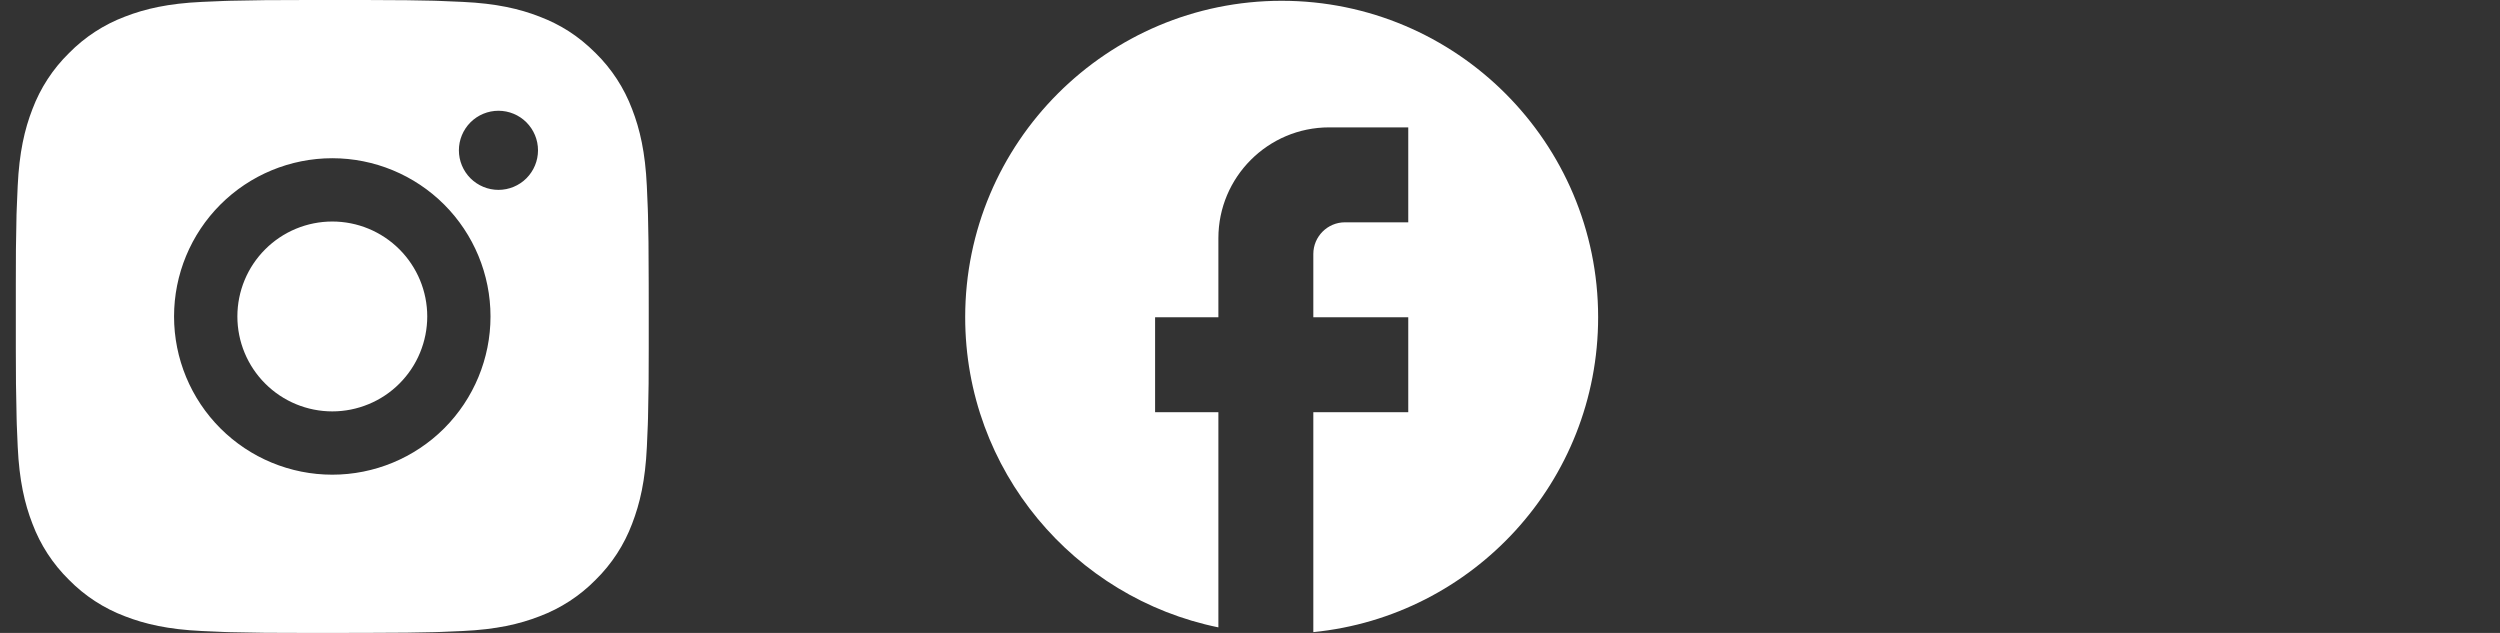
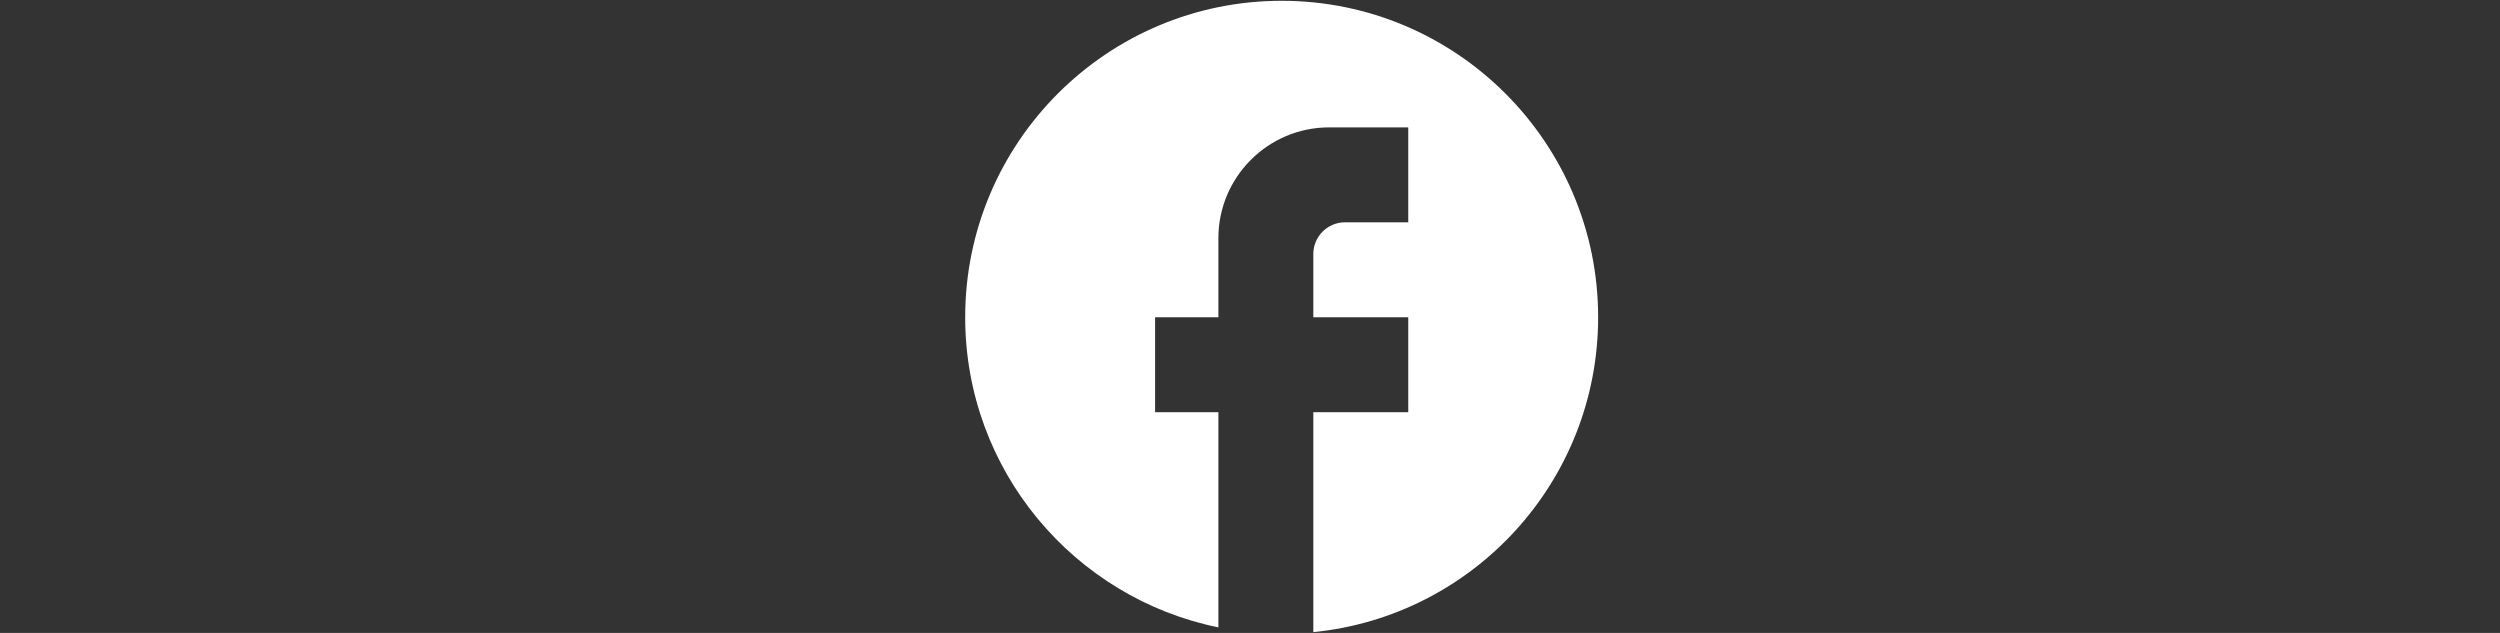
<svg xmlns="http://www.w3.org/2000/svg" width="79" height="20" viewBox="0 0 79 20" fill="none">
  <rect x="0" y="0" width="79" height="20" fill="#333333" stroke="none" />
-   <path d="M11.528 0C12.653 0.003 13.224 0.009 13.717 0.023L13.911 0.03C14.135 0.038 14.356 0.048 14.623 0.06C15.687 0.11 16.413 0.278 17.05 0.525C17.71 0.779 18.266 1.123 18.822 1.678C19.331 2.178 19.724 2.782 19.975 3.45C20.222 4.087 20.39 4.813 20.44 5.878C20.452 6.144 20.462 6.365 20.47 6.59L20.476 6.784C20.491 7.276 20.497 7.847 20.499 8.972L20.5 9.718V11.028C20.503 11.757 20.495 12.487 20.477 13.216L20.471 13.41C20.463 13.635 20.453 13.856 20.441 14.122C20.391 15.187 20.221 15.912 19.975 16.55C19.724 17.218 19.331 17.822 18.822 18.322C18.322 18.831 17.718 19.224 17.05 19.475C16.413 19.722 15.687 19.89 14.623 19.94L13.911 19.97L13.717 19.976C13.224 19.99 12.653 19.997 11.528 19.999L10.782 20H9.473C8.743 20.003 8.014 19.995 7.284 19.977L7.09 19.971C6.853 19.962 6.615 19.952 6.378 19.94C5.314 19.89 4.588 19.722 3.95 19.475C3.283 19.224 2.679 18.831 2.179 18.322C1.67 17.822 1.276 17.218 1.025 16.55C0.778 15.913 0.61 15.187 0.56 14.122L0.53 13.41L0.525 13.216C0.507 12.487 0.498 11.757 0.5 11.028V8.972C0.497 8.243 0.505 7.513 0.522 6.784L0.529 6.59C0.537 6.365 0.547 6.144 0.559 5.878C0.609 4.813 0.777 4.088 1.024 3.45C1.276 2.782 1.67 2.177 2.18 1.678C2.679 1.17 3.283 0.776 3.95 0.525C4.588 0.278 5.313 0.11 6.378 0.06C6.644 0.048 6.866 0.038 7.09 0.03L7.284 0.024C8.013 0.006 8.743 -0.001 9.472 0.001L11.528 0ZM10.5 5C9.174 5 7.902 5.527 6.965 6.464C6.027 7.402 5.5 8.674 5.5 10C5.5 11.326 6.027 12.598 6.965 13.536C7.902 14.473 9.174 15 10.5 15C11.826 15 13.098 14.473 14.036 13.536C14.973 12.598 15.5 11.326 15.5 10C15.5 8.674 14.973 7.402 14.036 6.464C13.098 5.527 11.826 5 10.5 5ZM10.5 7C10.894 7 11.284 7.077 11.648 7.228C12.012 7.379 12.343 7.6 12.621 7.878C12.9 8.157 13.121 8.488 13.272 8.851C13.423 9.215 13.501 9.606 13.501 9.999C13.501 10.393 13.423 10.784 13.272 11.148C13.122 11.512 12.901 11.842 12.622 12.121C12.344 12.4 12.013 12.621 11.649 12.771C11.285 12.922 10.895 13 10.501 13C9.705 13 8.942 12.684 8.38 12.121C7.817 11.559 7.501 10.796 7.501 10C7.501 9.204 7.817 8.441 8.38 7.879C8.942 7.316 9.705 7 10.501 7M15.751 3.5C15.42 3.5 15.102 3.632 14.867 3.866C14.633 4.101 14.501 4.418 14.501 4.75C14.501 5.082 14.633 5.399 14.867 5.634C15.102 5.868 15.42 6 15.751 6C16.083 6 16.401 5.868 16.635 5.634C16.869 5.399 17.001 5.082 17.001 4.75C17.001 4.418 16.869 4.101 16.635 3.866C16.401 3.632 16.083 3.5 15.751 3.5Z" fill="white" />
  <path d="M50.501 10.025C50.501 4.505 46.02 0.025 40.501 0.025C34.98 0.025 30.5 4.505 30.5 10.025C30.5 14.865 33.941 18.895 38.501 19.825V13.025H36.501V10.025H38.501V7.525C38.501 5.595 40.071 4.025 42.001 4.025H44.501V7.025H42.501C41.95 7.025 41.501 7.475 41.501 8.025V10.025H44.501V13.025H41.501V19.975C46.55 19.475 50.501 15.215 50.501 10.025Z" fill="white" />
</svg>